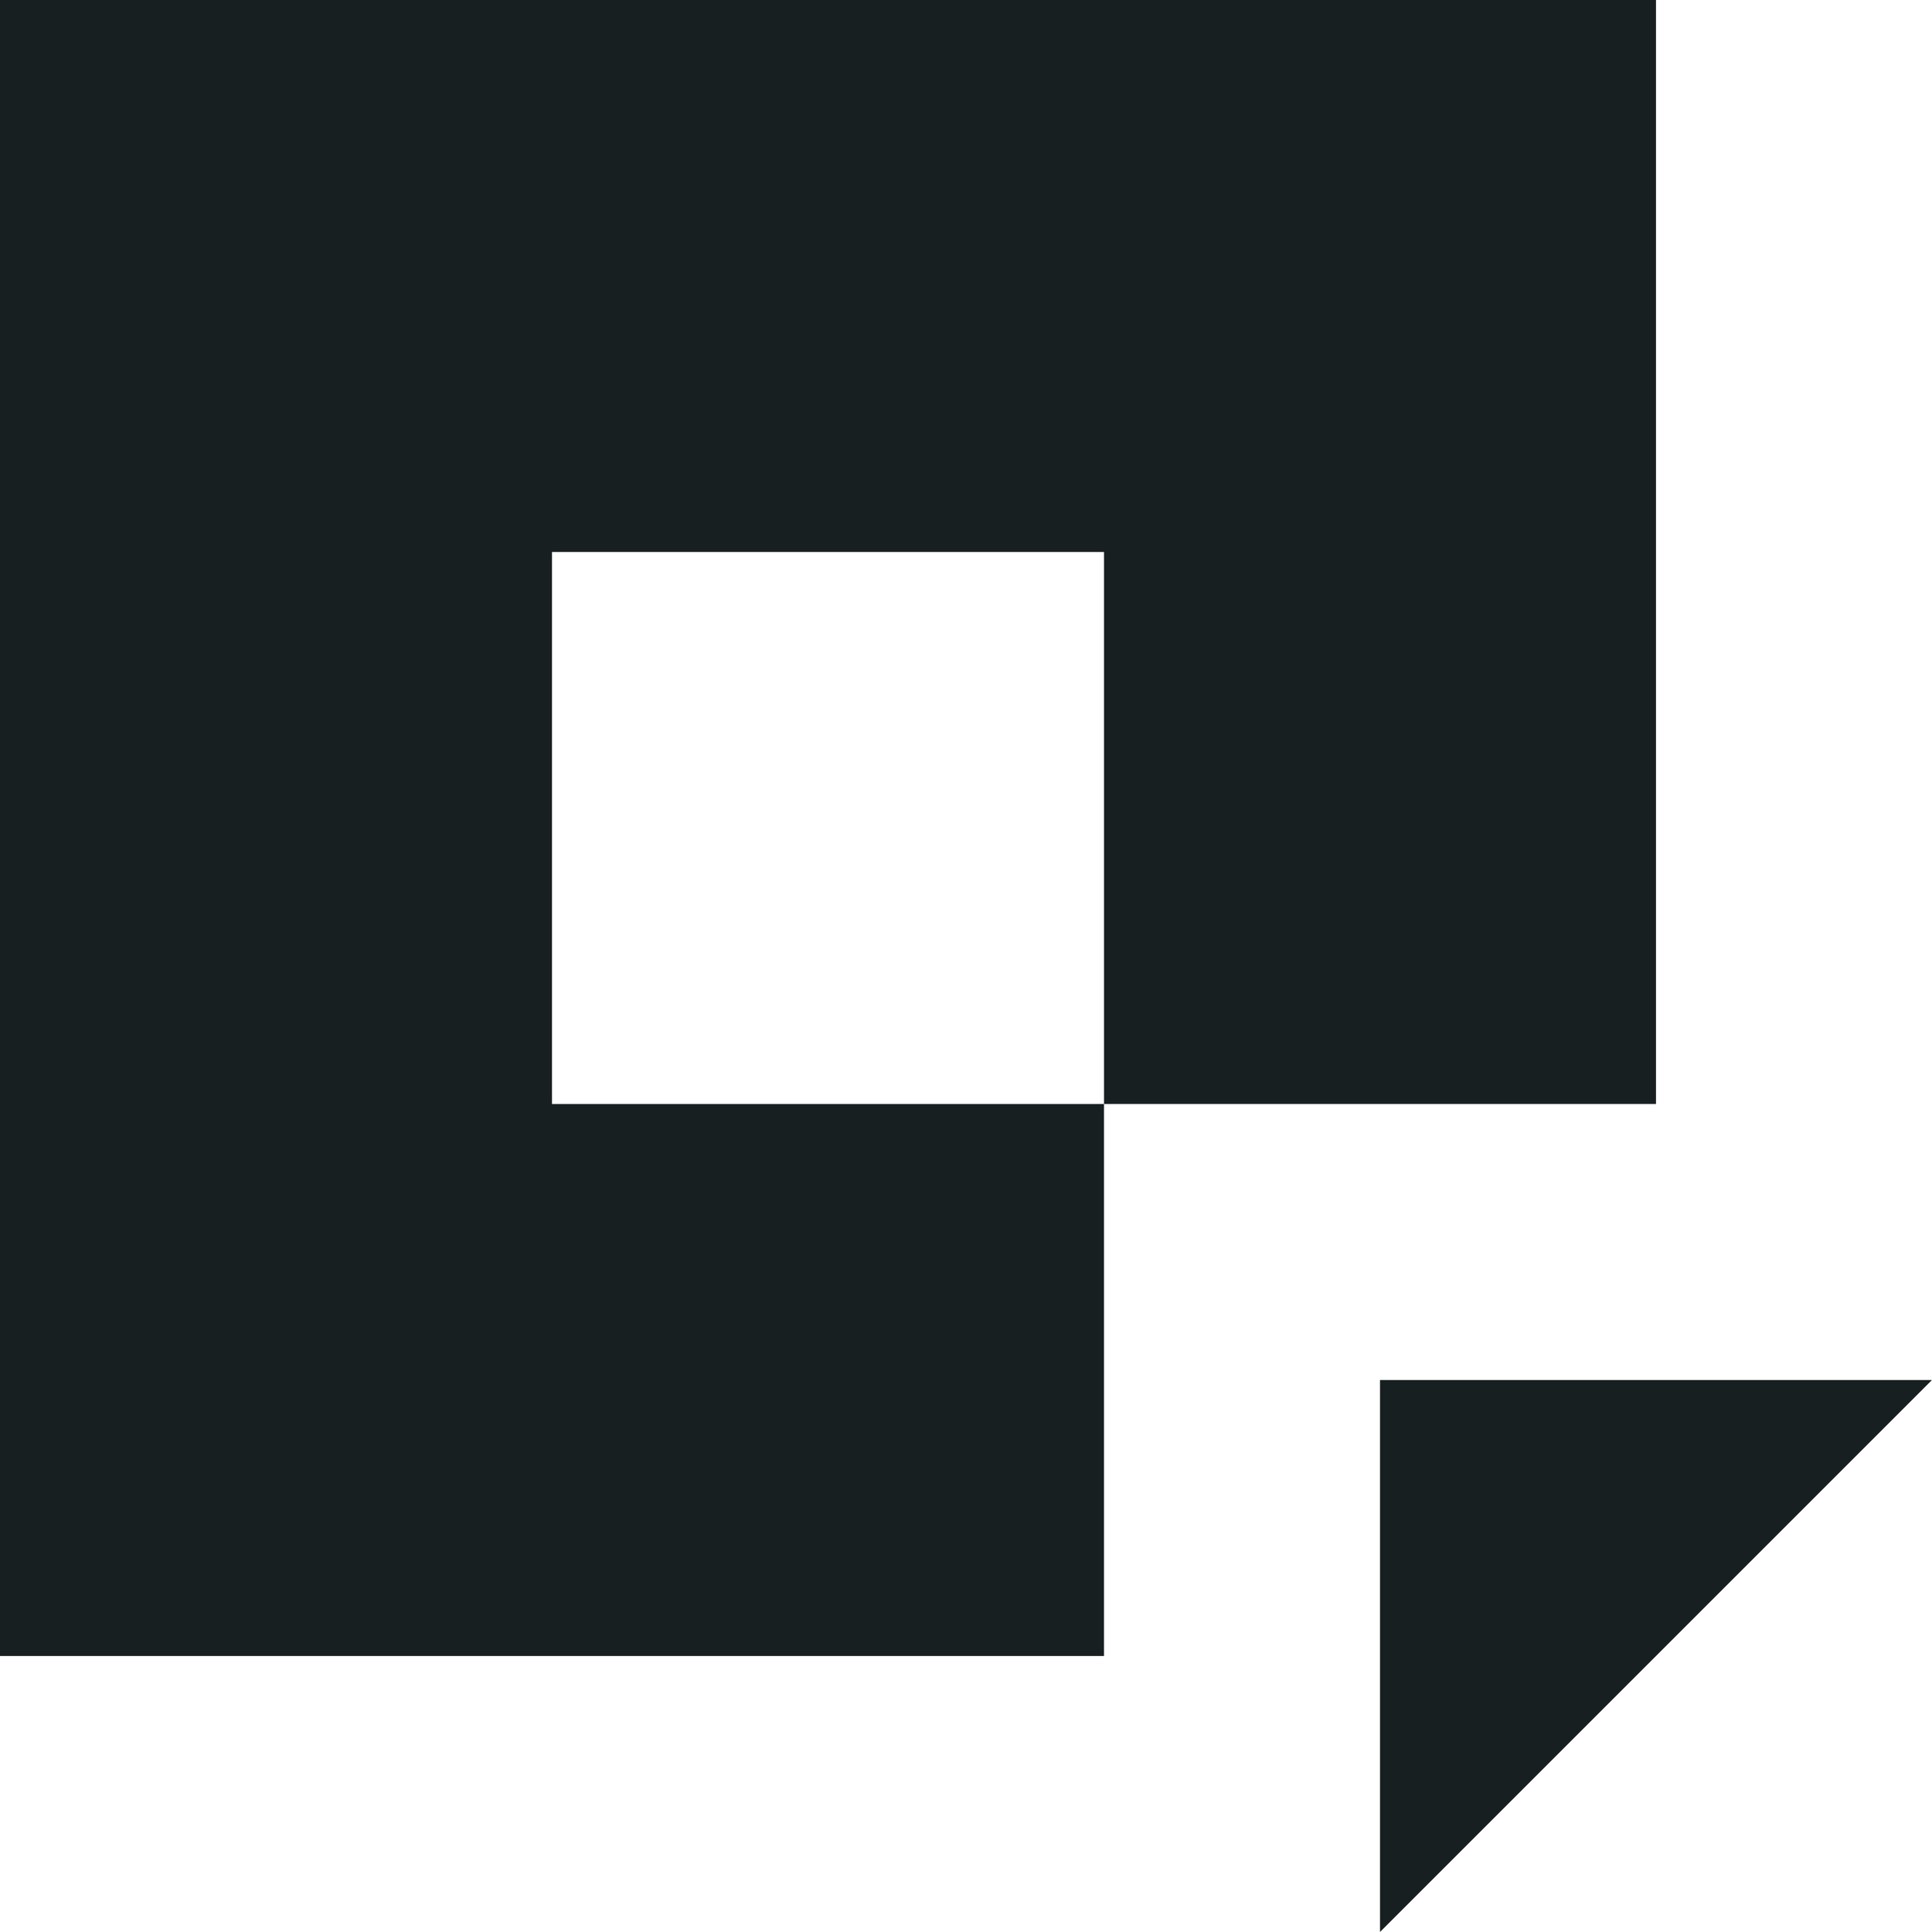
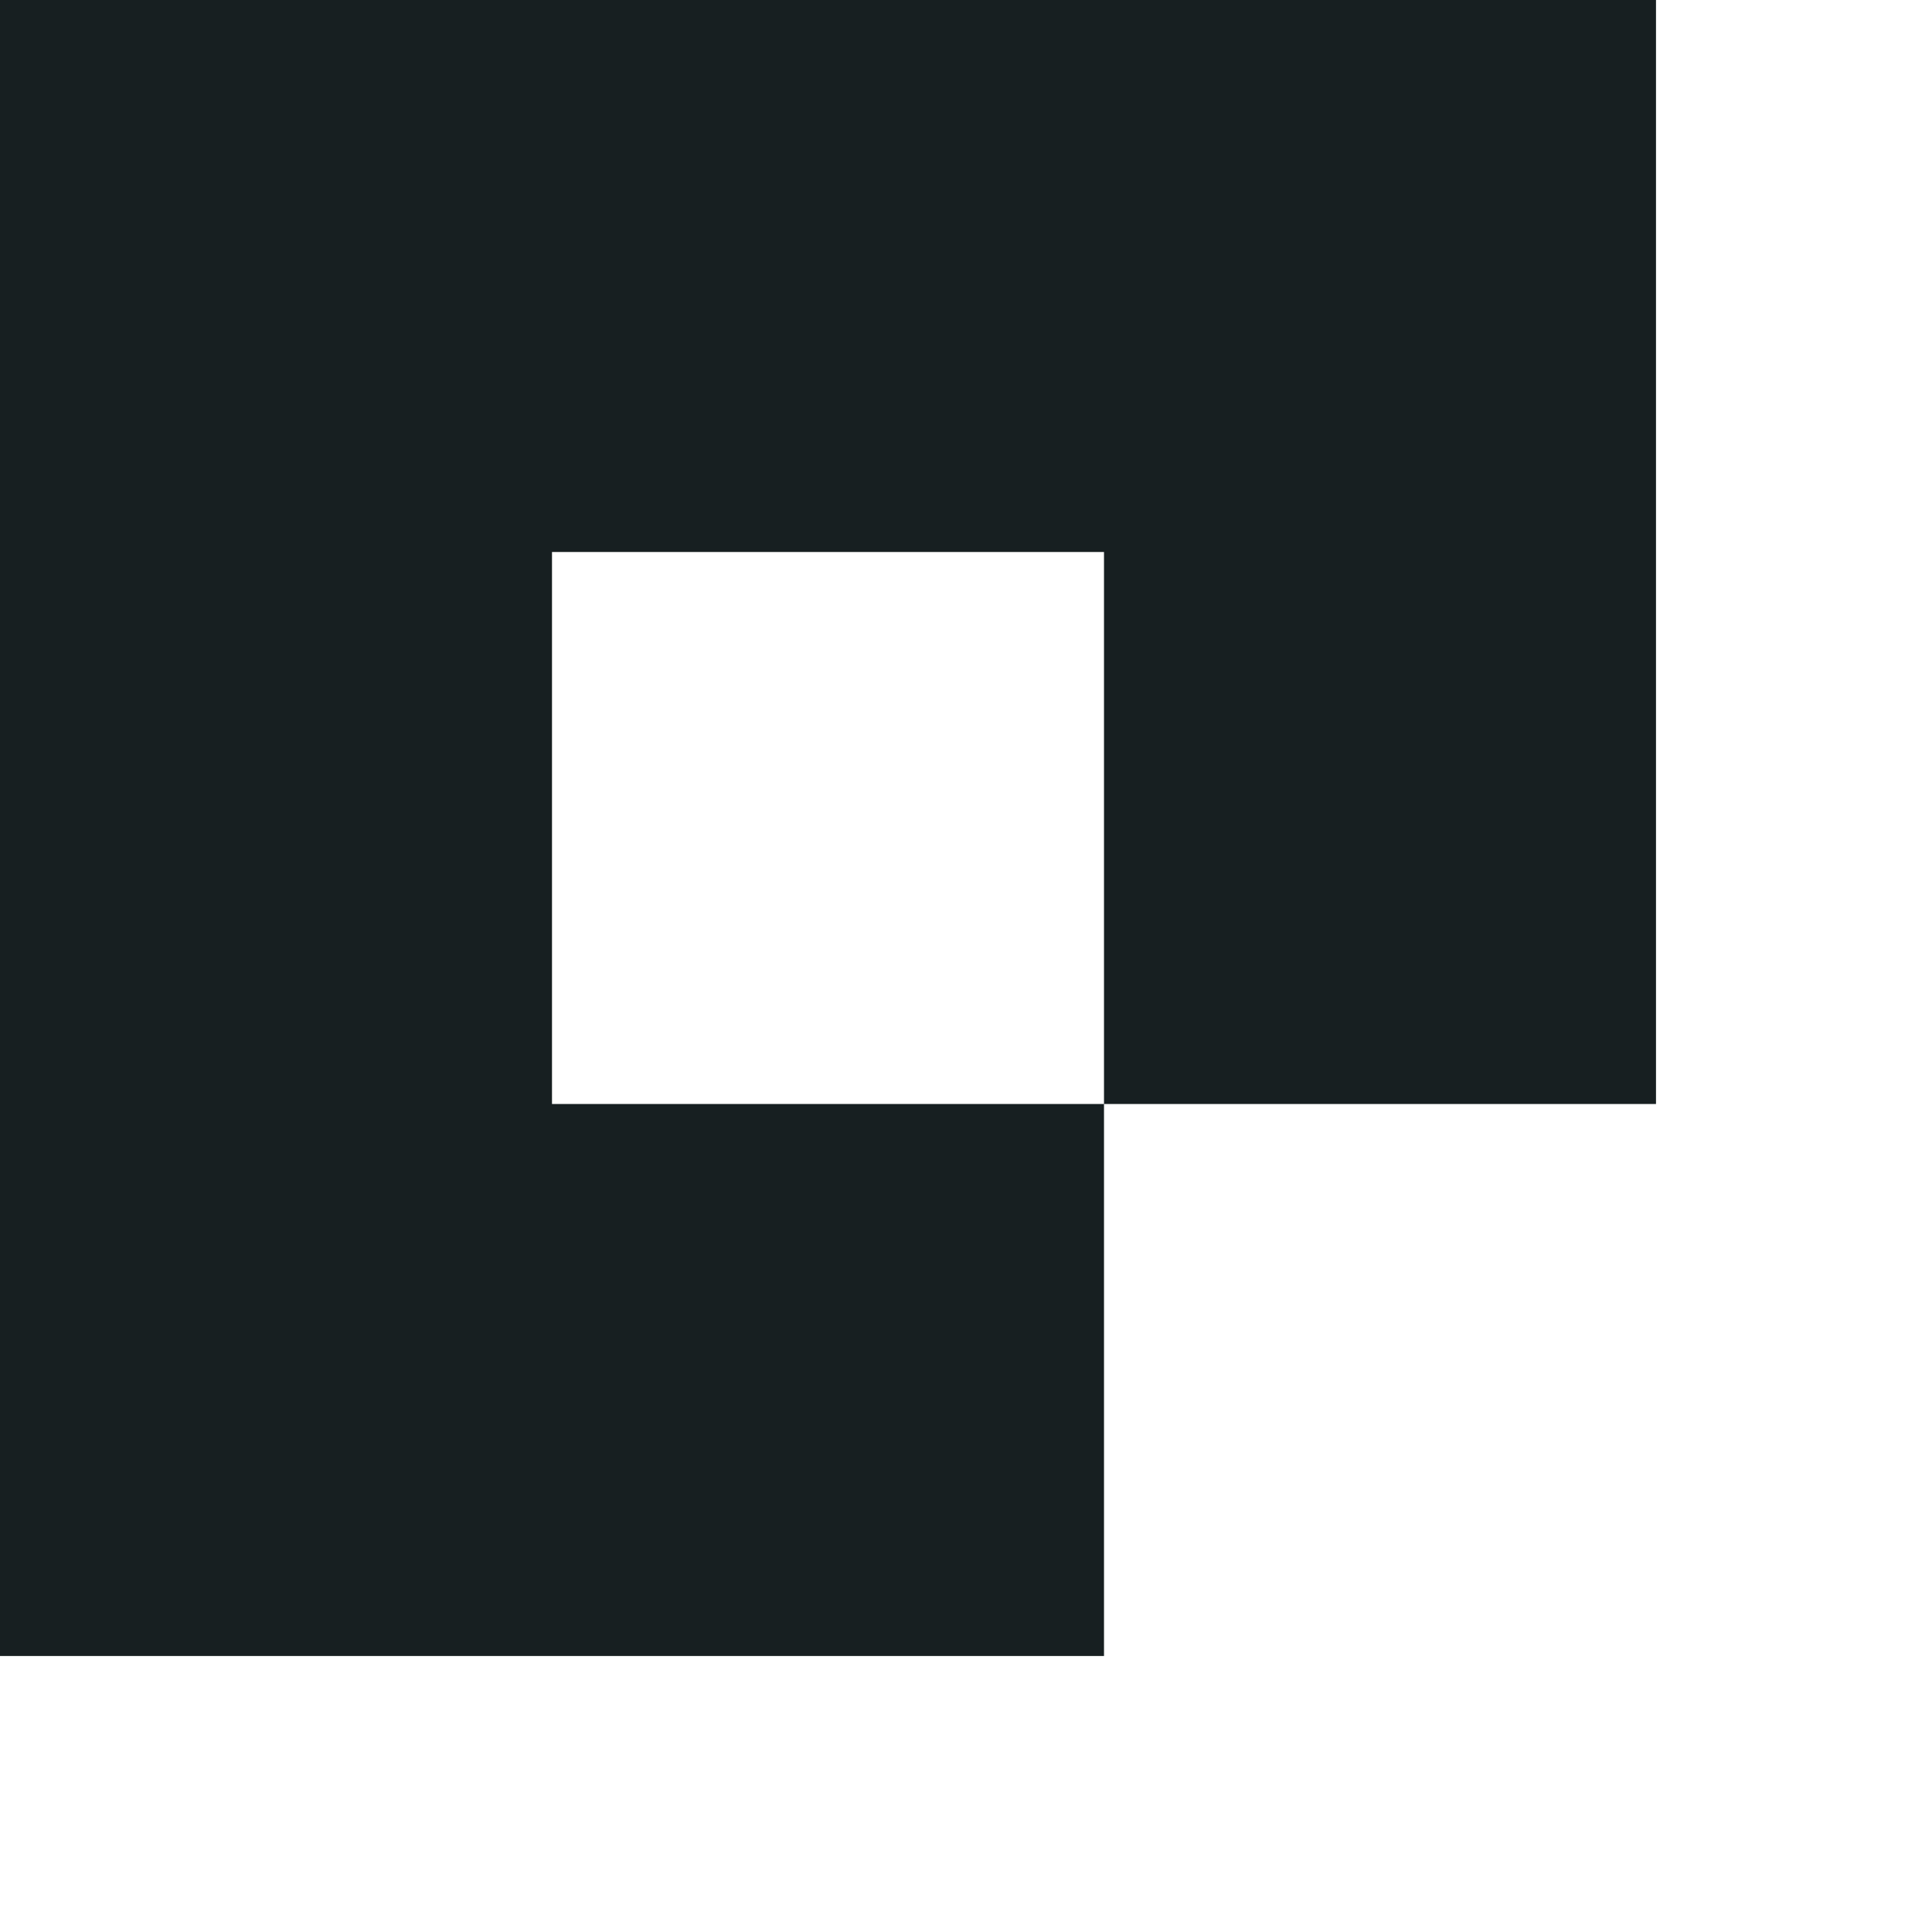
<svg xmlns="http://www.w3.org/2000/svg" width="119" height="119" viewBox="0 0 119 119" fill="none">
  <g clip-path="url(#clip0_1215_8902)">
    <path fill-rule="evenodd" clip-rule="evenodd" d="M102 0V68H68V34H34V68H68V102H0V0H102Z" fill="#171F21" />
-     <path d="M85 85H119L85 119V85Z" fill="#171F21" />
  </g>
  <defs>
    <clipPath id="clip0_1215_8902">
      <rect width="119" height="119" fill="white" />
    </clipPath>
  </defs>
</svg>